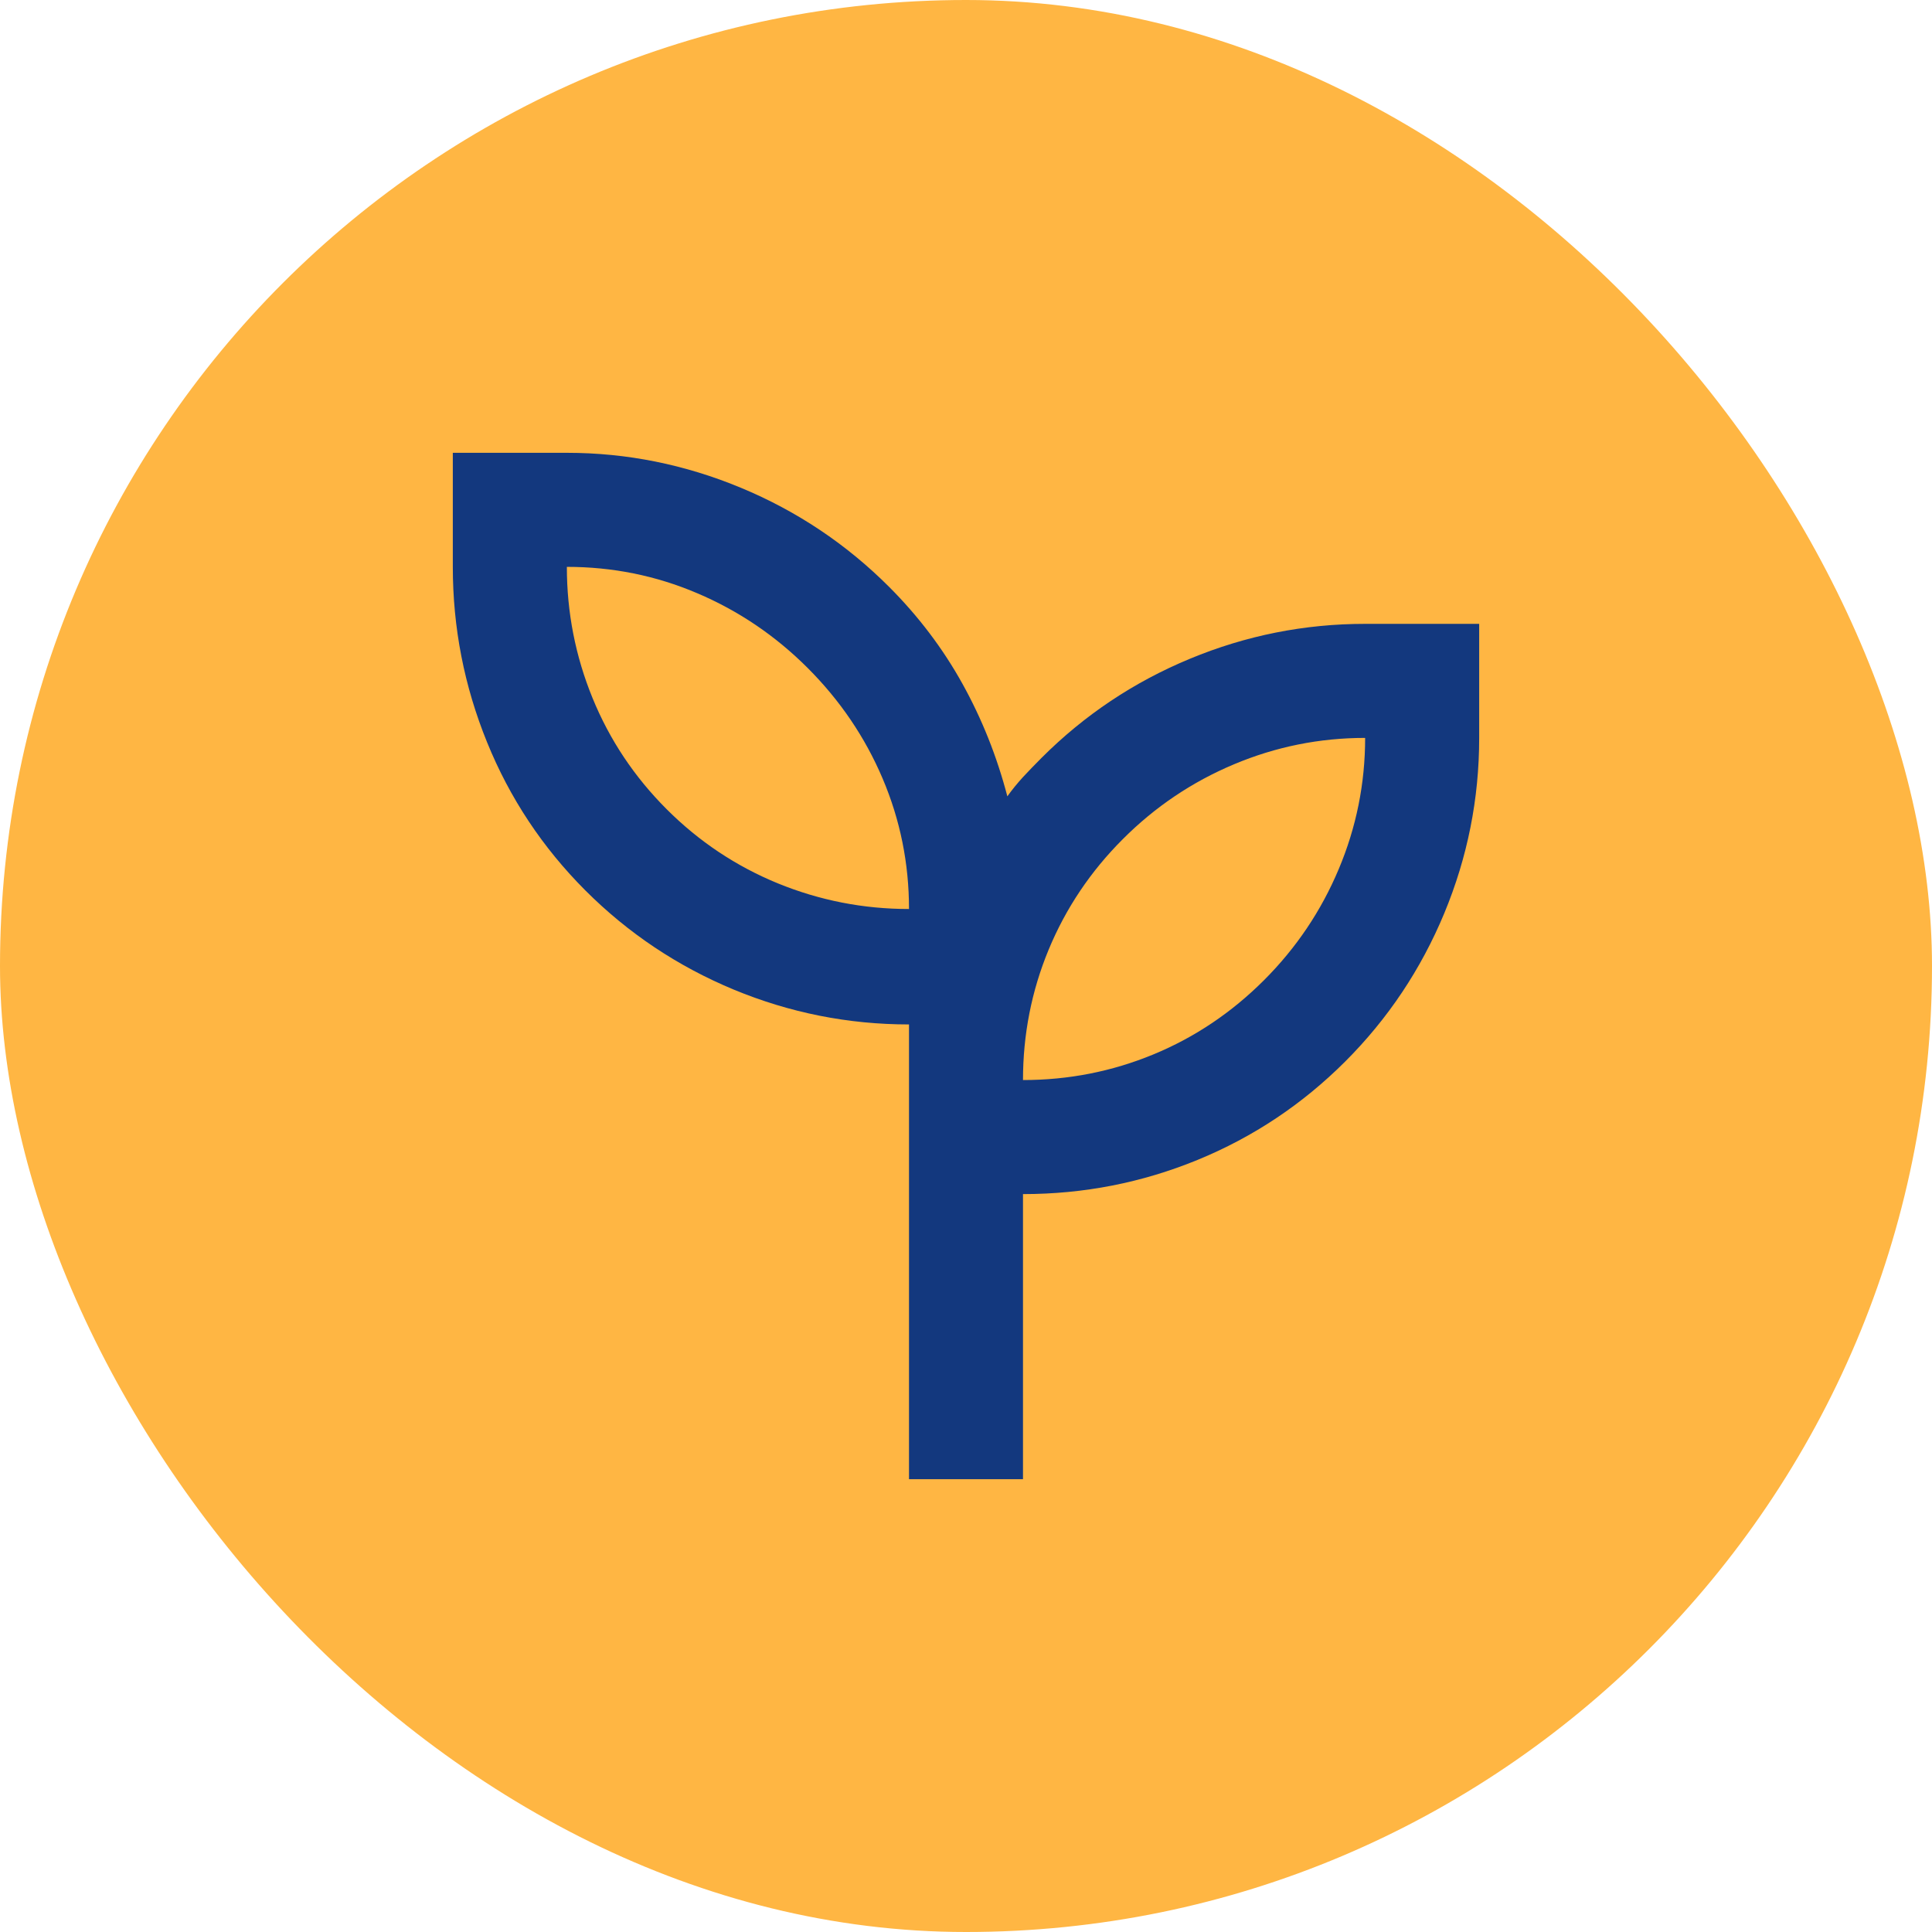
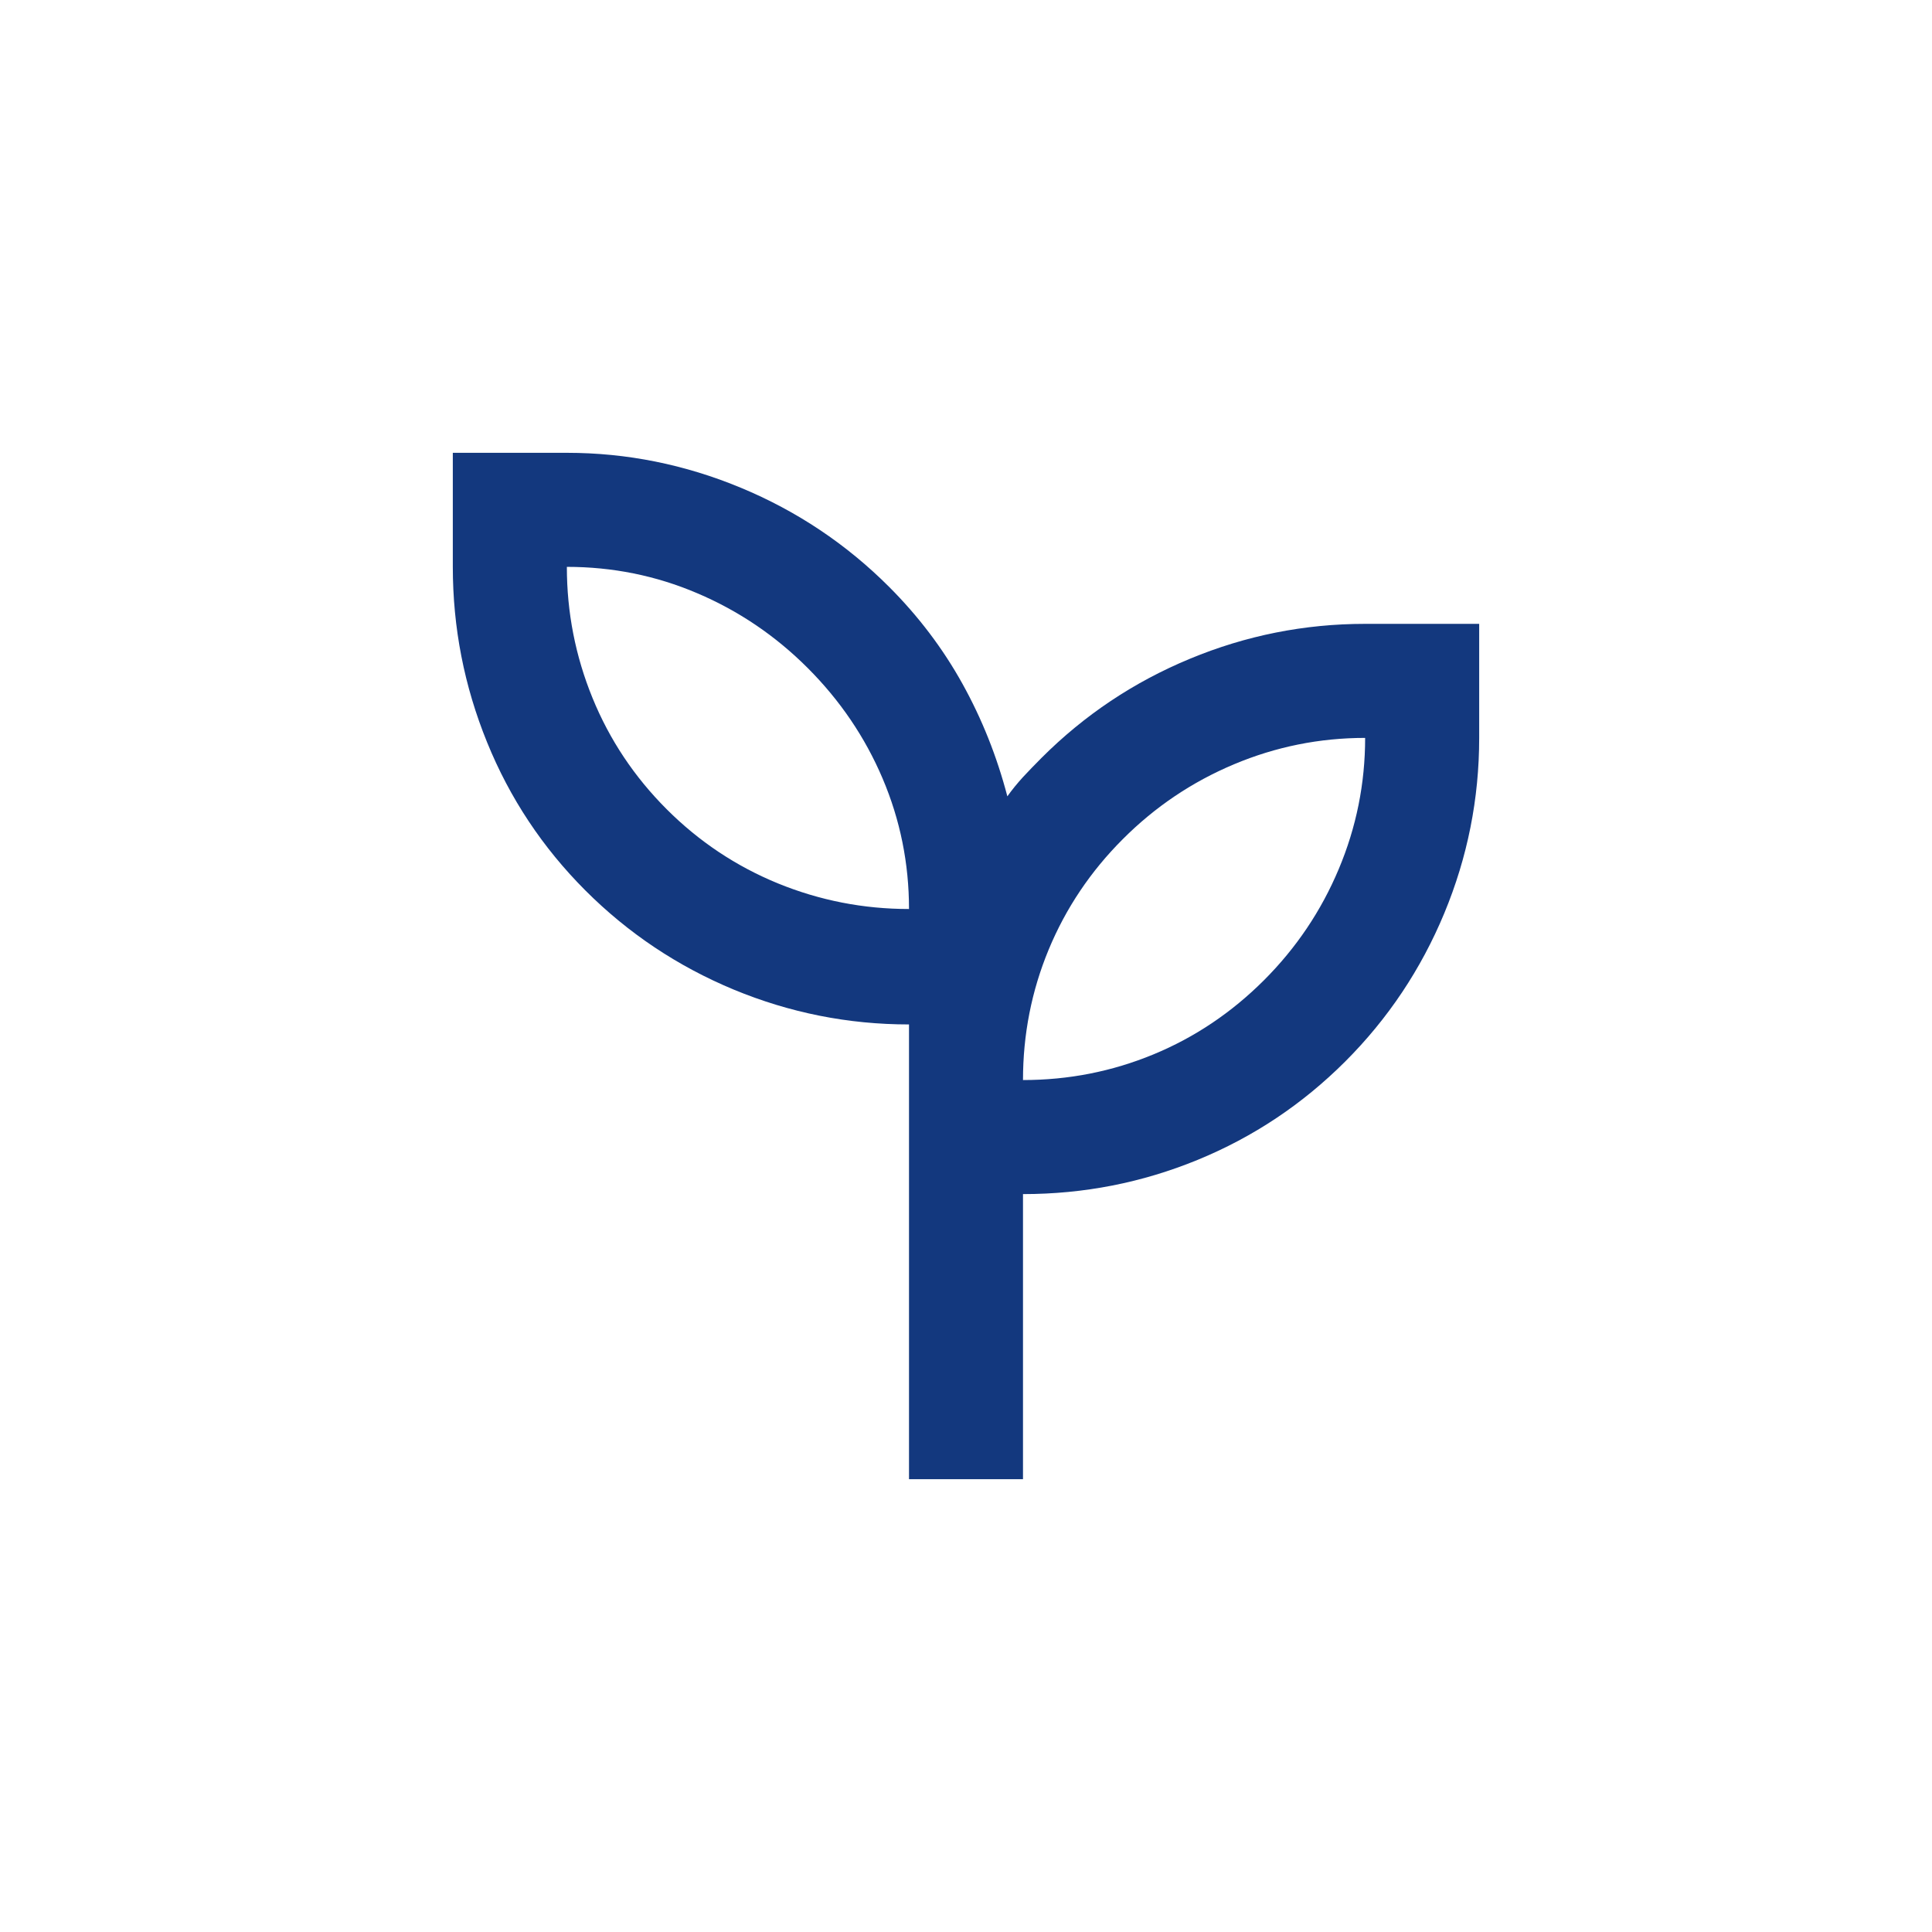
<svg xmlns="http://www.w3.org/2000/svg" width="32" height="32" viewBox="0 0 32 32" fill="none">
-   <rect width="32" height="32" rx="16" fill="#FFB643" />
  <path d="M15.056 24.5V16.968C14.048 16.968 13.08 16.775 12.151 16.39C11.223 16.004 10.404 15.457 9.696 14.749C8.988 14.04 8.444 13.222 8.067 12.293C7.689 11.364 7.5 10.396 7.5 9.389V7.5H9.389C10.381 7.5 11.341 7.693 12.269 8.078C13.198 8.464 14.017 9.011 14.725 9.719C15.213 10.207 15.618 10.743 15.941 11.325C16.264 11.907 16.512 12.529 16.685 13.19C16.763 13.08 16.85 12.974 16.944 12.871C17.039 12.769 17.141 12.663 17.251 12.553C17.96 11.844 18.778 11.297 19.707 10.912C20.636 10.526 21.604 10.333 22.611 10.333H24.5V12.222C24.5 13.23 24.307 14.198 23.922 15.126C23.536 16.055 22.989 16.874 22.281 17.582C21.572 18.29 20.758 18.833 19.837 19.211C18.916 19.589 17.952 19.778 16.944 19.778V24.5H15.056ZM15.056 15.056C15.056 14.3 14.91 13.58 14.619 12.895C14.328 12.21 13.914 11.601 13.379 11.065C12.844 10.53 12.234 10.117 11.549 9.826C10.865 9.534 10.144 9.389 9.389 9.389C9.389 10.144 9.531 10.868 9.814 11.561C10.097 12.254 10.507 12.868 11.042 13.403C11.577 13.938 12.191 14.347 12.883 14.631C13.576 14.914 14.3 15.056 15.056 15.056ZM16.944 17.889C17.7 17.889 18.42 17.747 19.105 17.464C19.79 17.181 20.399 16.771 20.935 16.236C21.47 15.701 21.883 15.087 22.174 14.394C22.465 13.702 22.611 12.978 22.611 12.222C21.856 12.222 21.131 12.368 20.439 12.659C19.746 12.95 19.132 13.363 18.597 13.899C18.062 14.434 17.653 15.044 17.369 15.729C17.086 16.413 16.944 17.133 16.944 17.889Z" fill="#13387E" />
</svg>